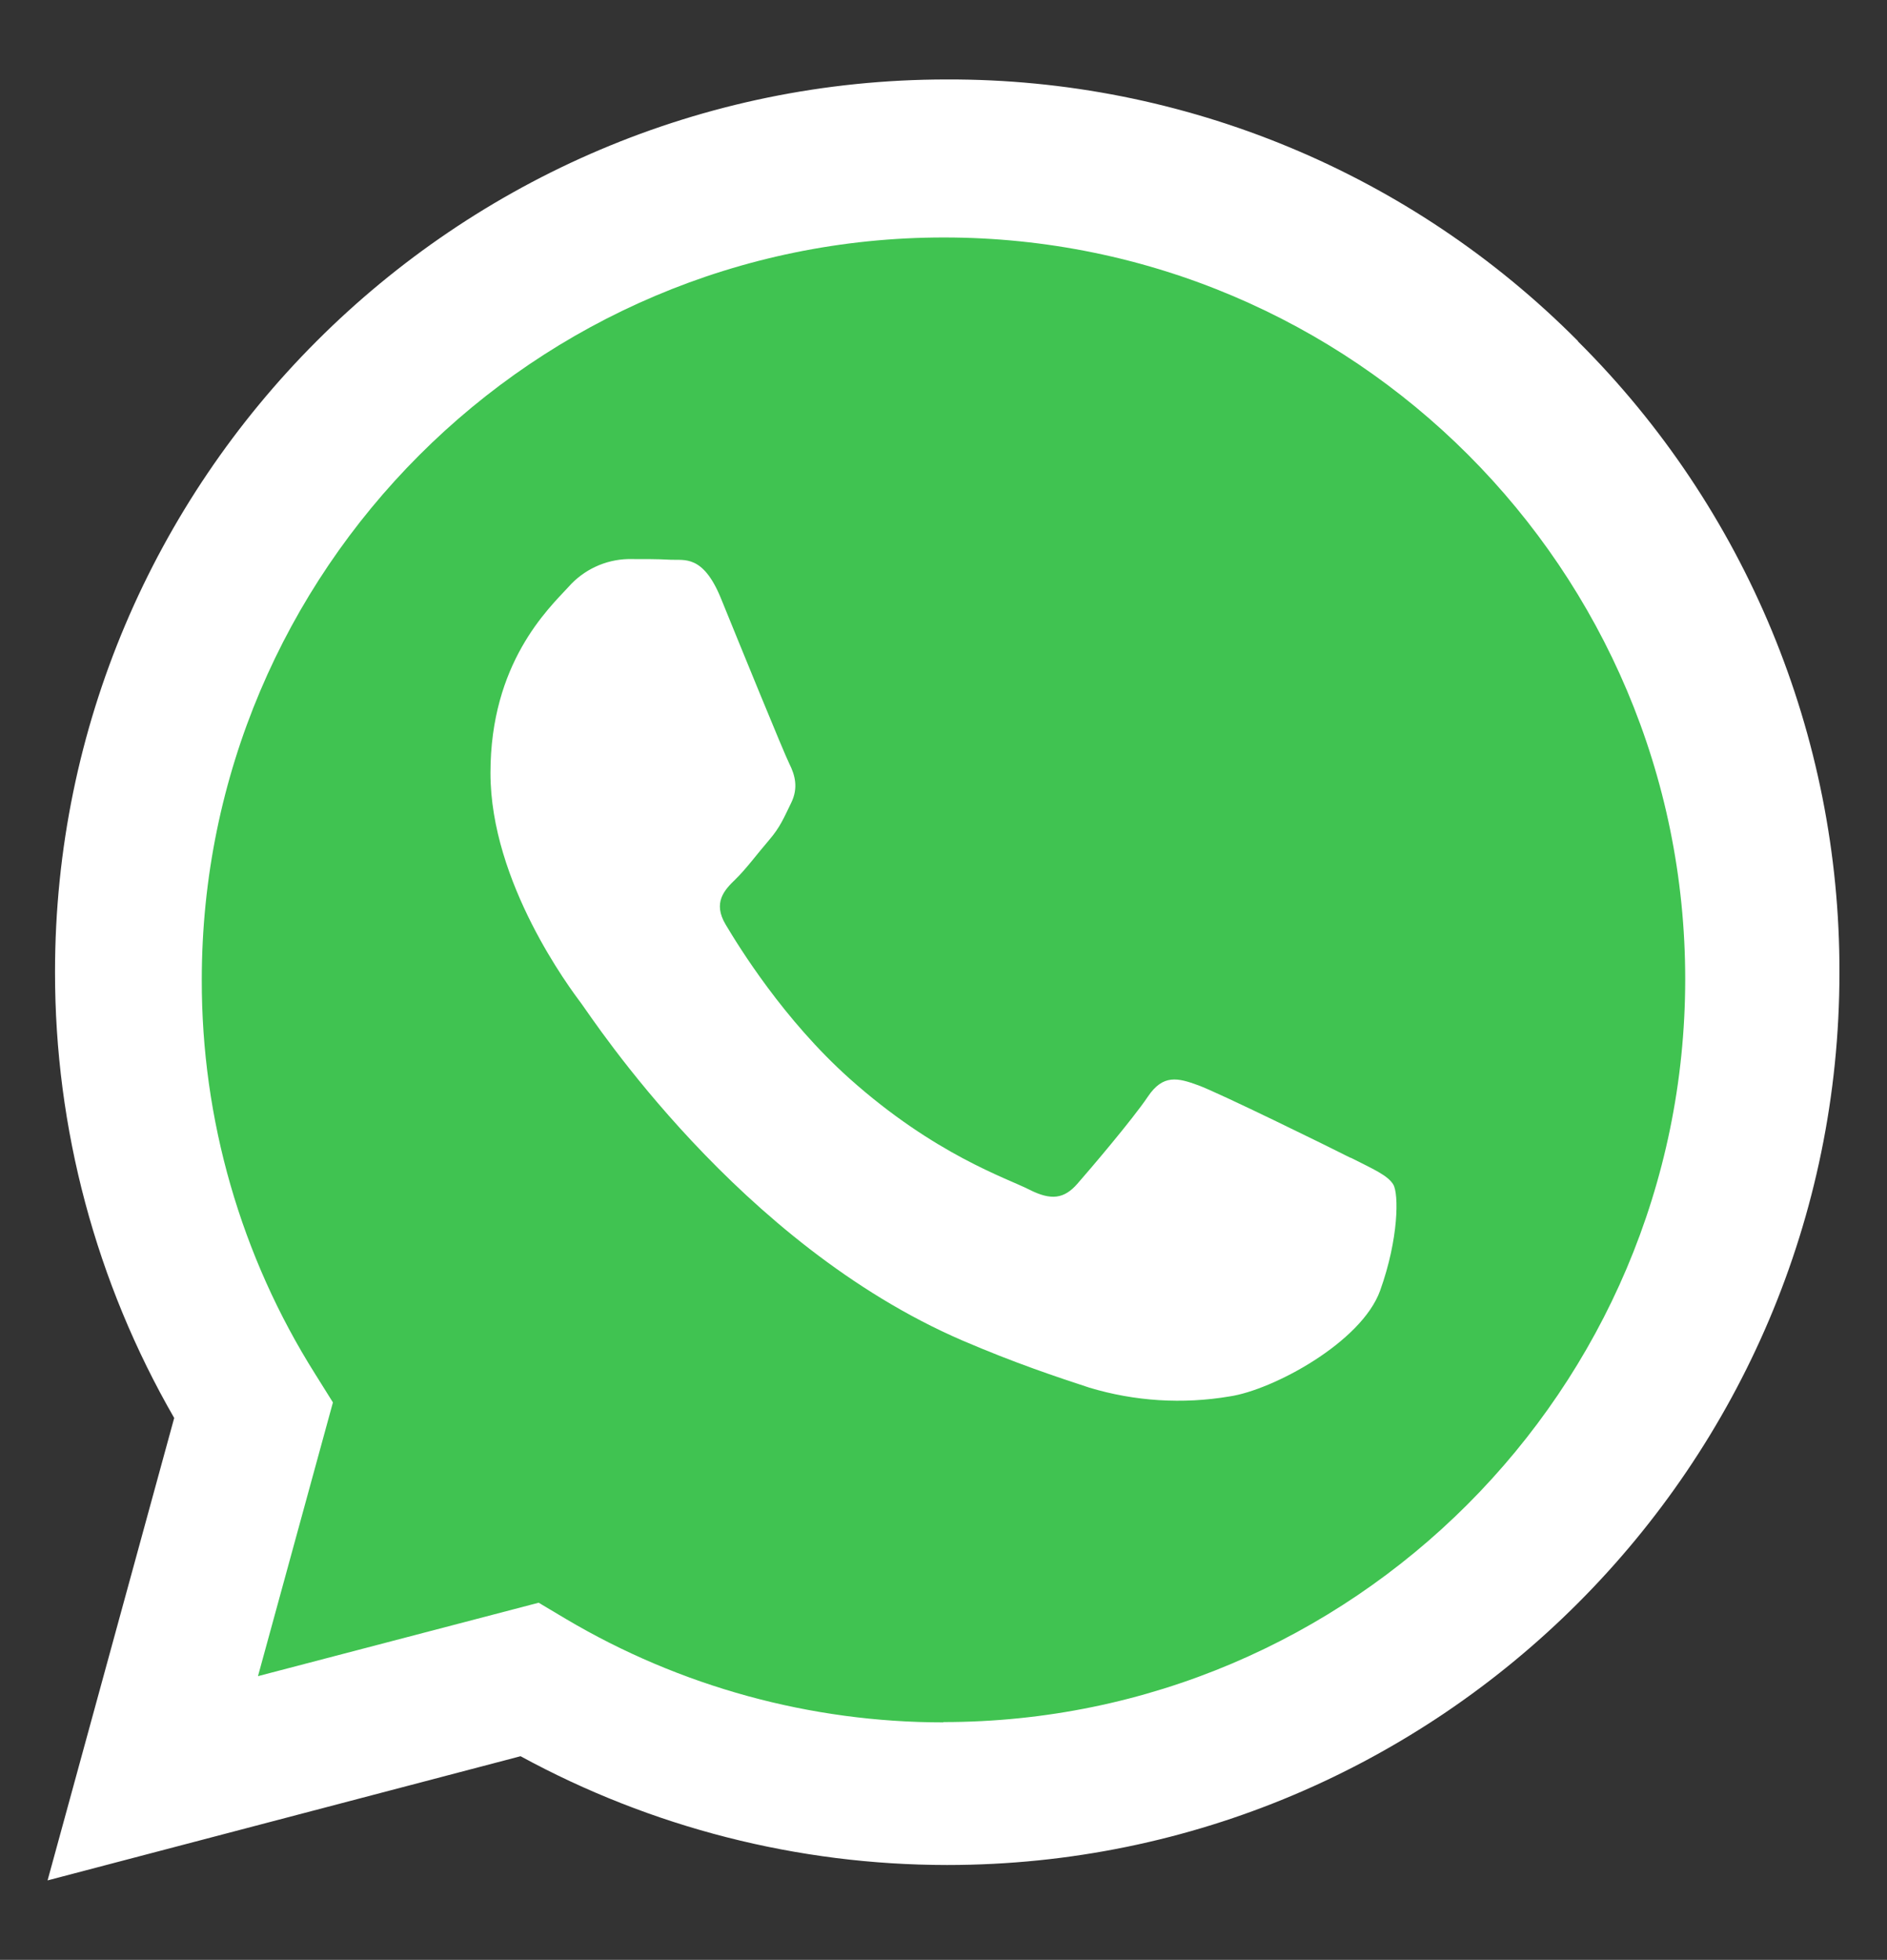
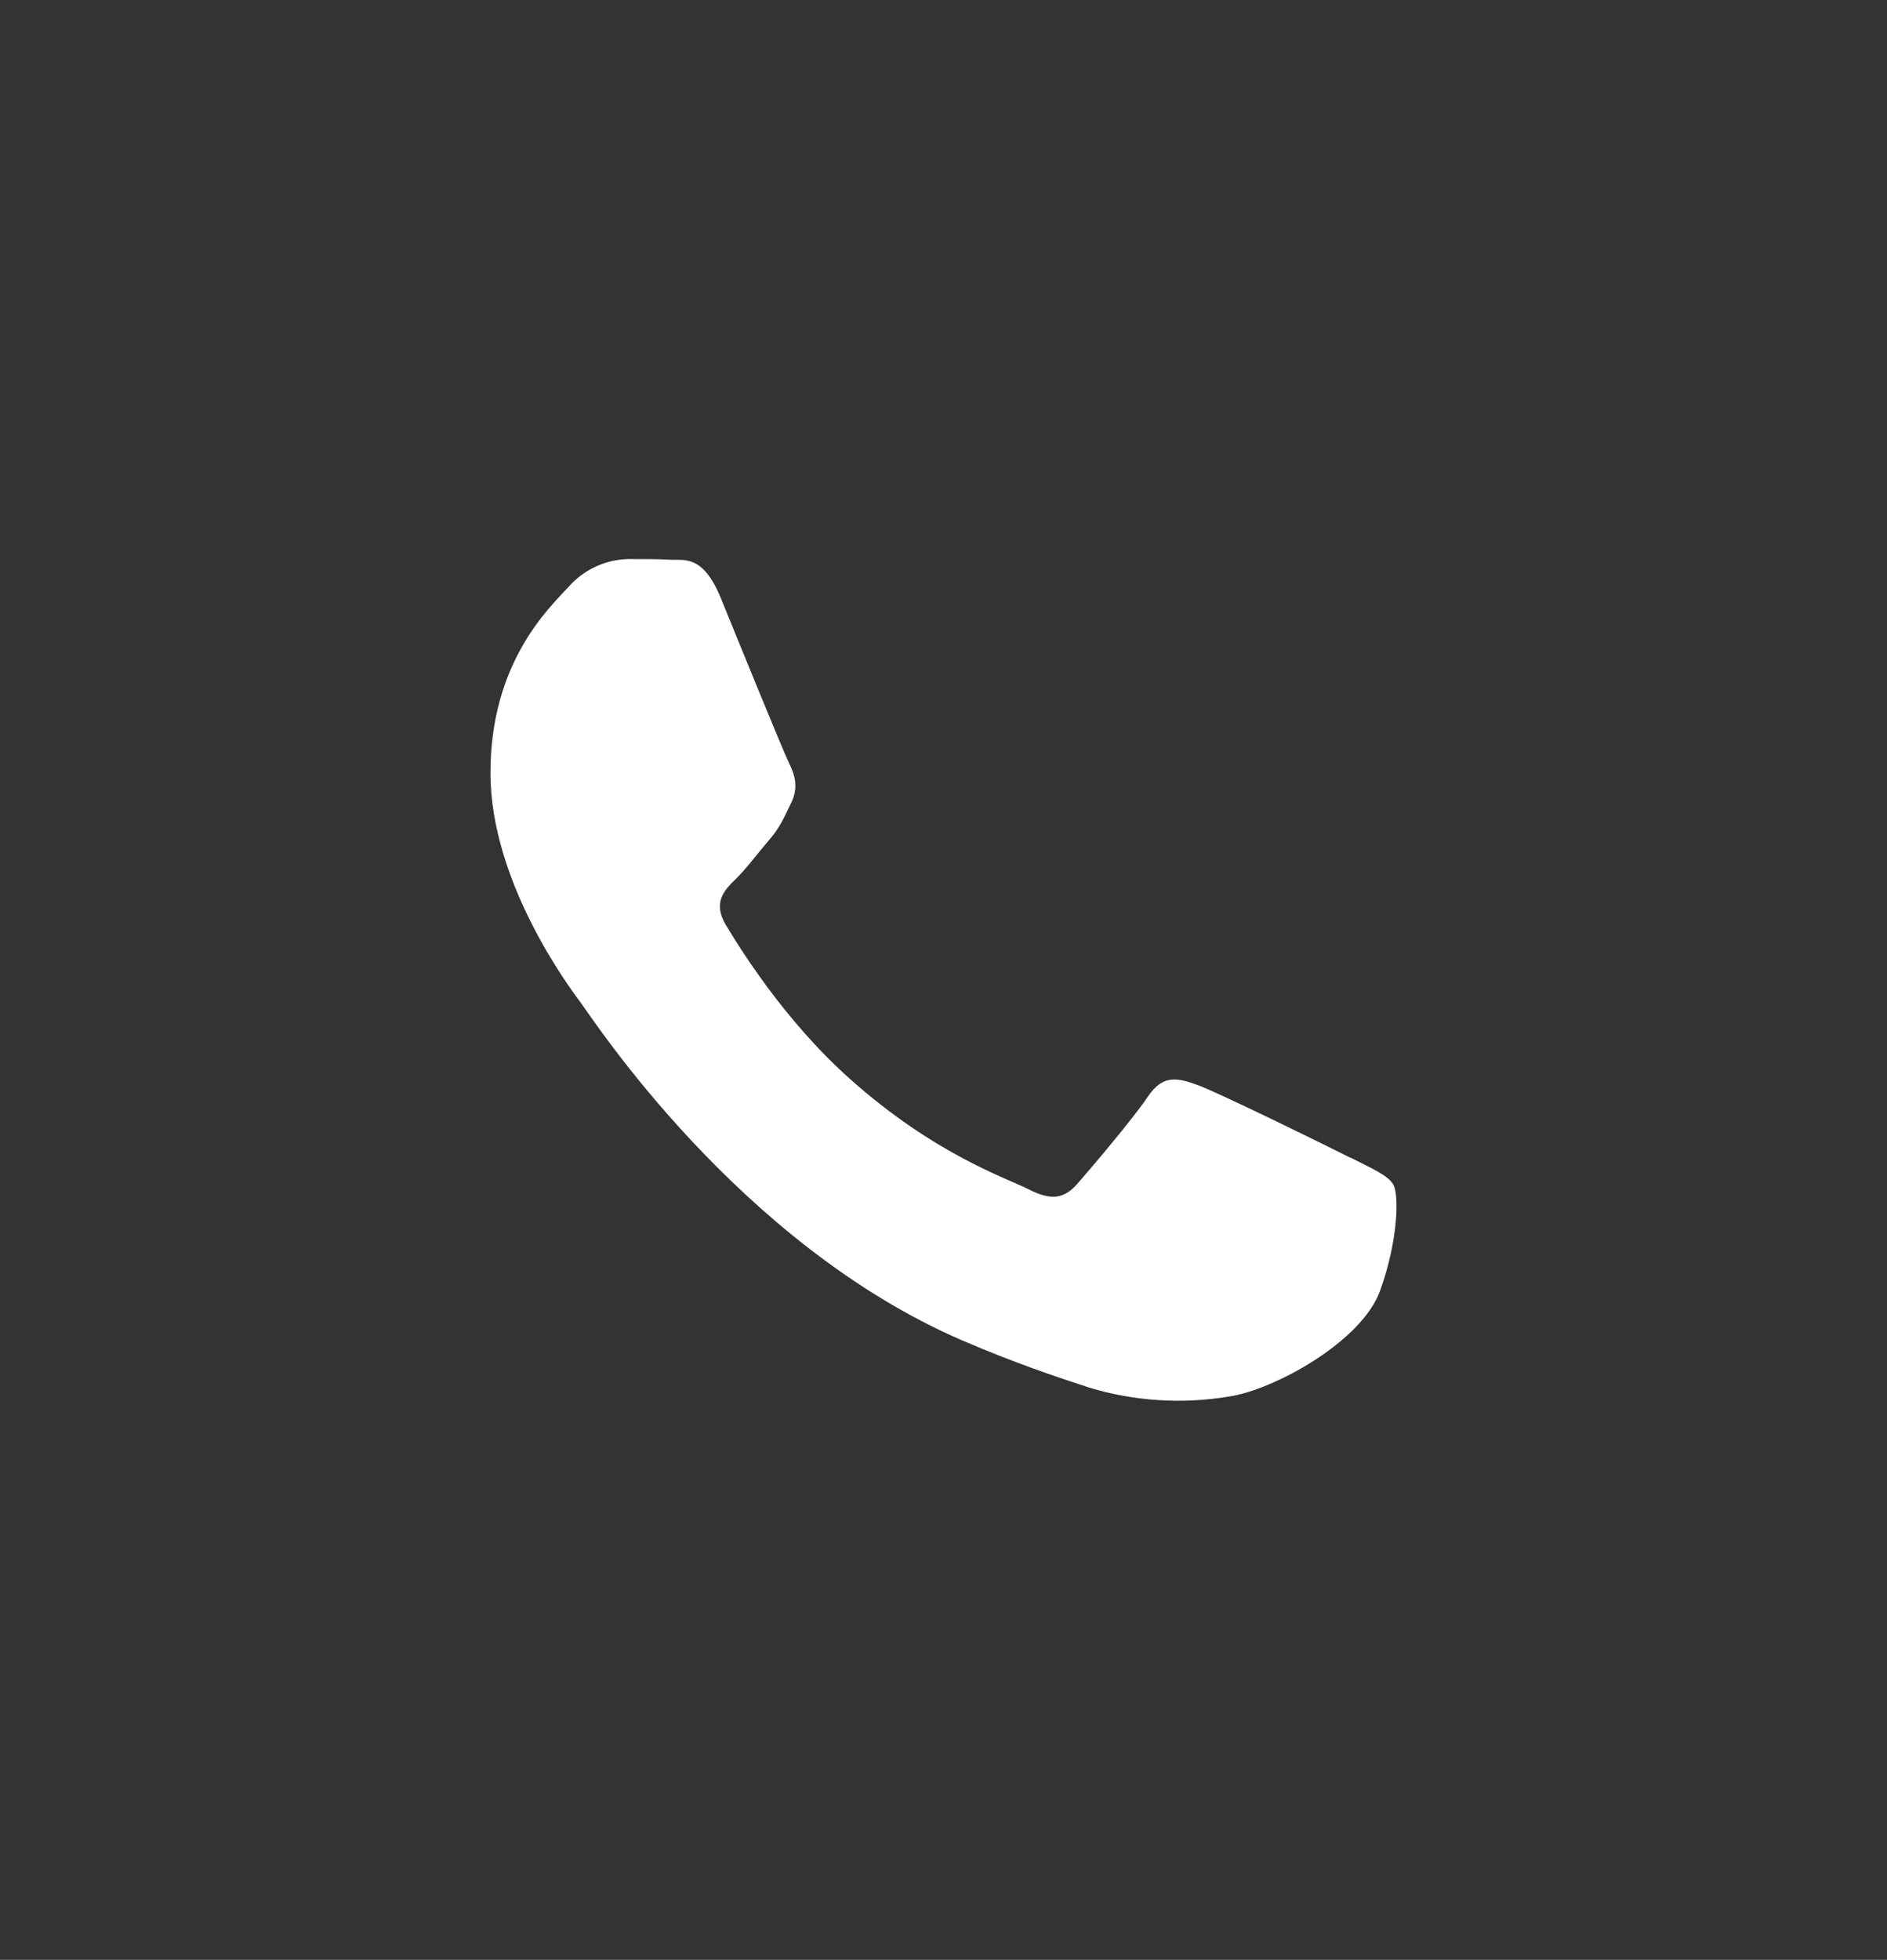
<svg xmlns="http://www.w3.org/2000/svg" version="1.1" id="Layer_1" x="0px" y="0px" width="143.5px" height="149px" viewBox="121.5 16.5 143.5 149" enable-background="new 121.5 16.5 143.5 149" xml:space="preserve">
  <rect x="121.5" y="16.5" width="143.5" height="149" fill="#333333" stroke="none" />
-   <path fill="#FFFFFF" d="M241.508,42.439c-12.695-12.788-29.984-19.955-48.004-19.898c-37.371,0-67.82,30.434-67.82,67.848  c-0.011,11.904,3.115,23.602,9.063,33.914l-9.629,35.156l35.969-9.441c9.947,5.422,21.093,8.266,32.422,8.27h0.027  c37.395,0,67.848-30.434,67.848-67.848c0.041-18.009-7.119-35.287-19.887-47.988l0,0L241.508,42.439z" />
-   <path fill="#40C351" d="M193.248,147.445c-10.105,0.002-20.025-2.716-28.719-7.867l-2.066-1.23l-21.344,5.582l5.699-20.809  l-1.336-2.137c-5.667-8.979-8.662-19.386-8.637-30.004c0-31.109,25.301-56.426,56.434-56.426  c31.139,0.004,56.379,25.251,56.375,56.391c0,0.016,0,0.031,0,0.047c-0.027,31.121-25.324,56.43-56.41,56.43l0,0L193.248,147.445z" />
  <path fill="#FFFFFF" d="M224.205,104.525c-1.688-0.859-10.031-4.949-11.582-5.516s-2.676-0.855-3.828,0.859  s-4.383,5.512-5.375,6.641s-1.977,1.285-3.66,0.426c-1.684-0.859-7.168-2.645-13.641-8.422c-5.031-4.492-8.441-10.055-9.434-11.719  s-0.113-2.621,0.75-3.449c0.781-0.754,1.688-1.977,2.543-2.969s1.125-1.688,1.688-2.836s0.289-2.117-0.137-2.969  s-3.828-9.199-5.211-12.598c-1.363-3.324-2.781-2.859-3.824-2.918s-2.117-0.051-3.238-0.051c-1.734,0.046-3.371,0.812-4.52,2.113  c-1.563,1.688-5.938,5.805-5.938,14.148s6.07,16.406,6.922,17.543s11.957,18.266,28.961,25.602c4.039,1.734,7.195,2.777,9.656,3.586  c3.459,1.042,7.111,1.271,10.672,0.668c3.262-0.48,10.031-4.098,11.449-8.055s1.418-7.355,0.996-8.055s-1.527-1.172-3.238-2.039l0,0  L224.205,104.525z" />
</svg>